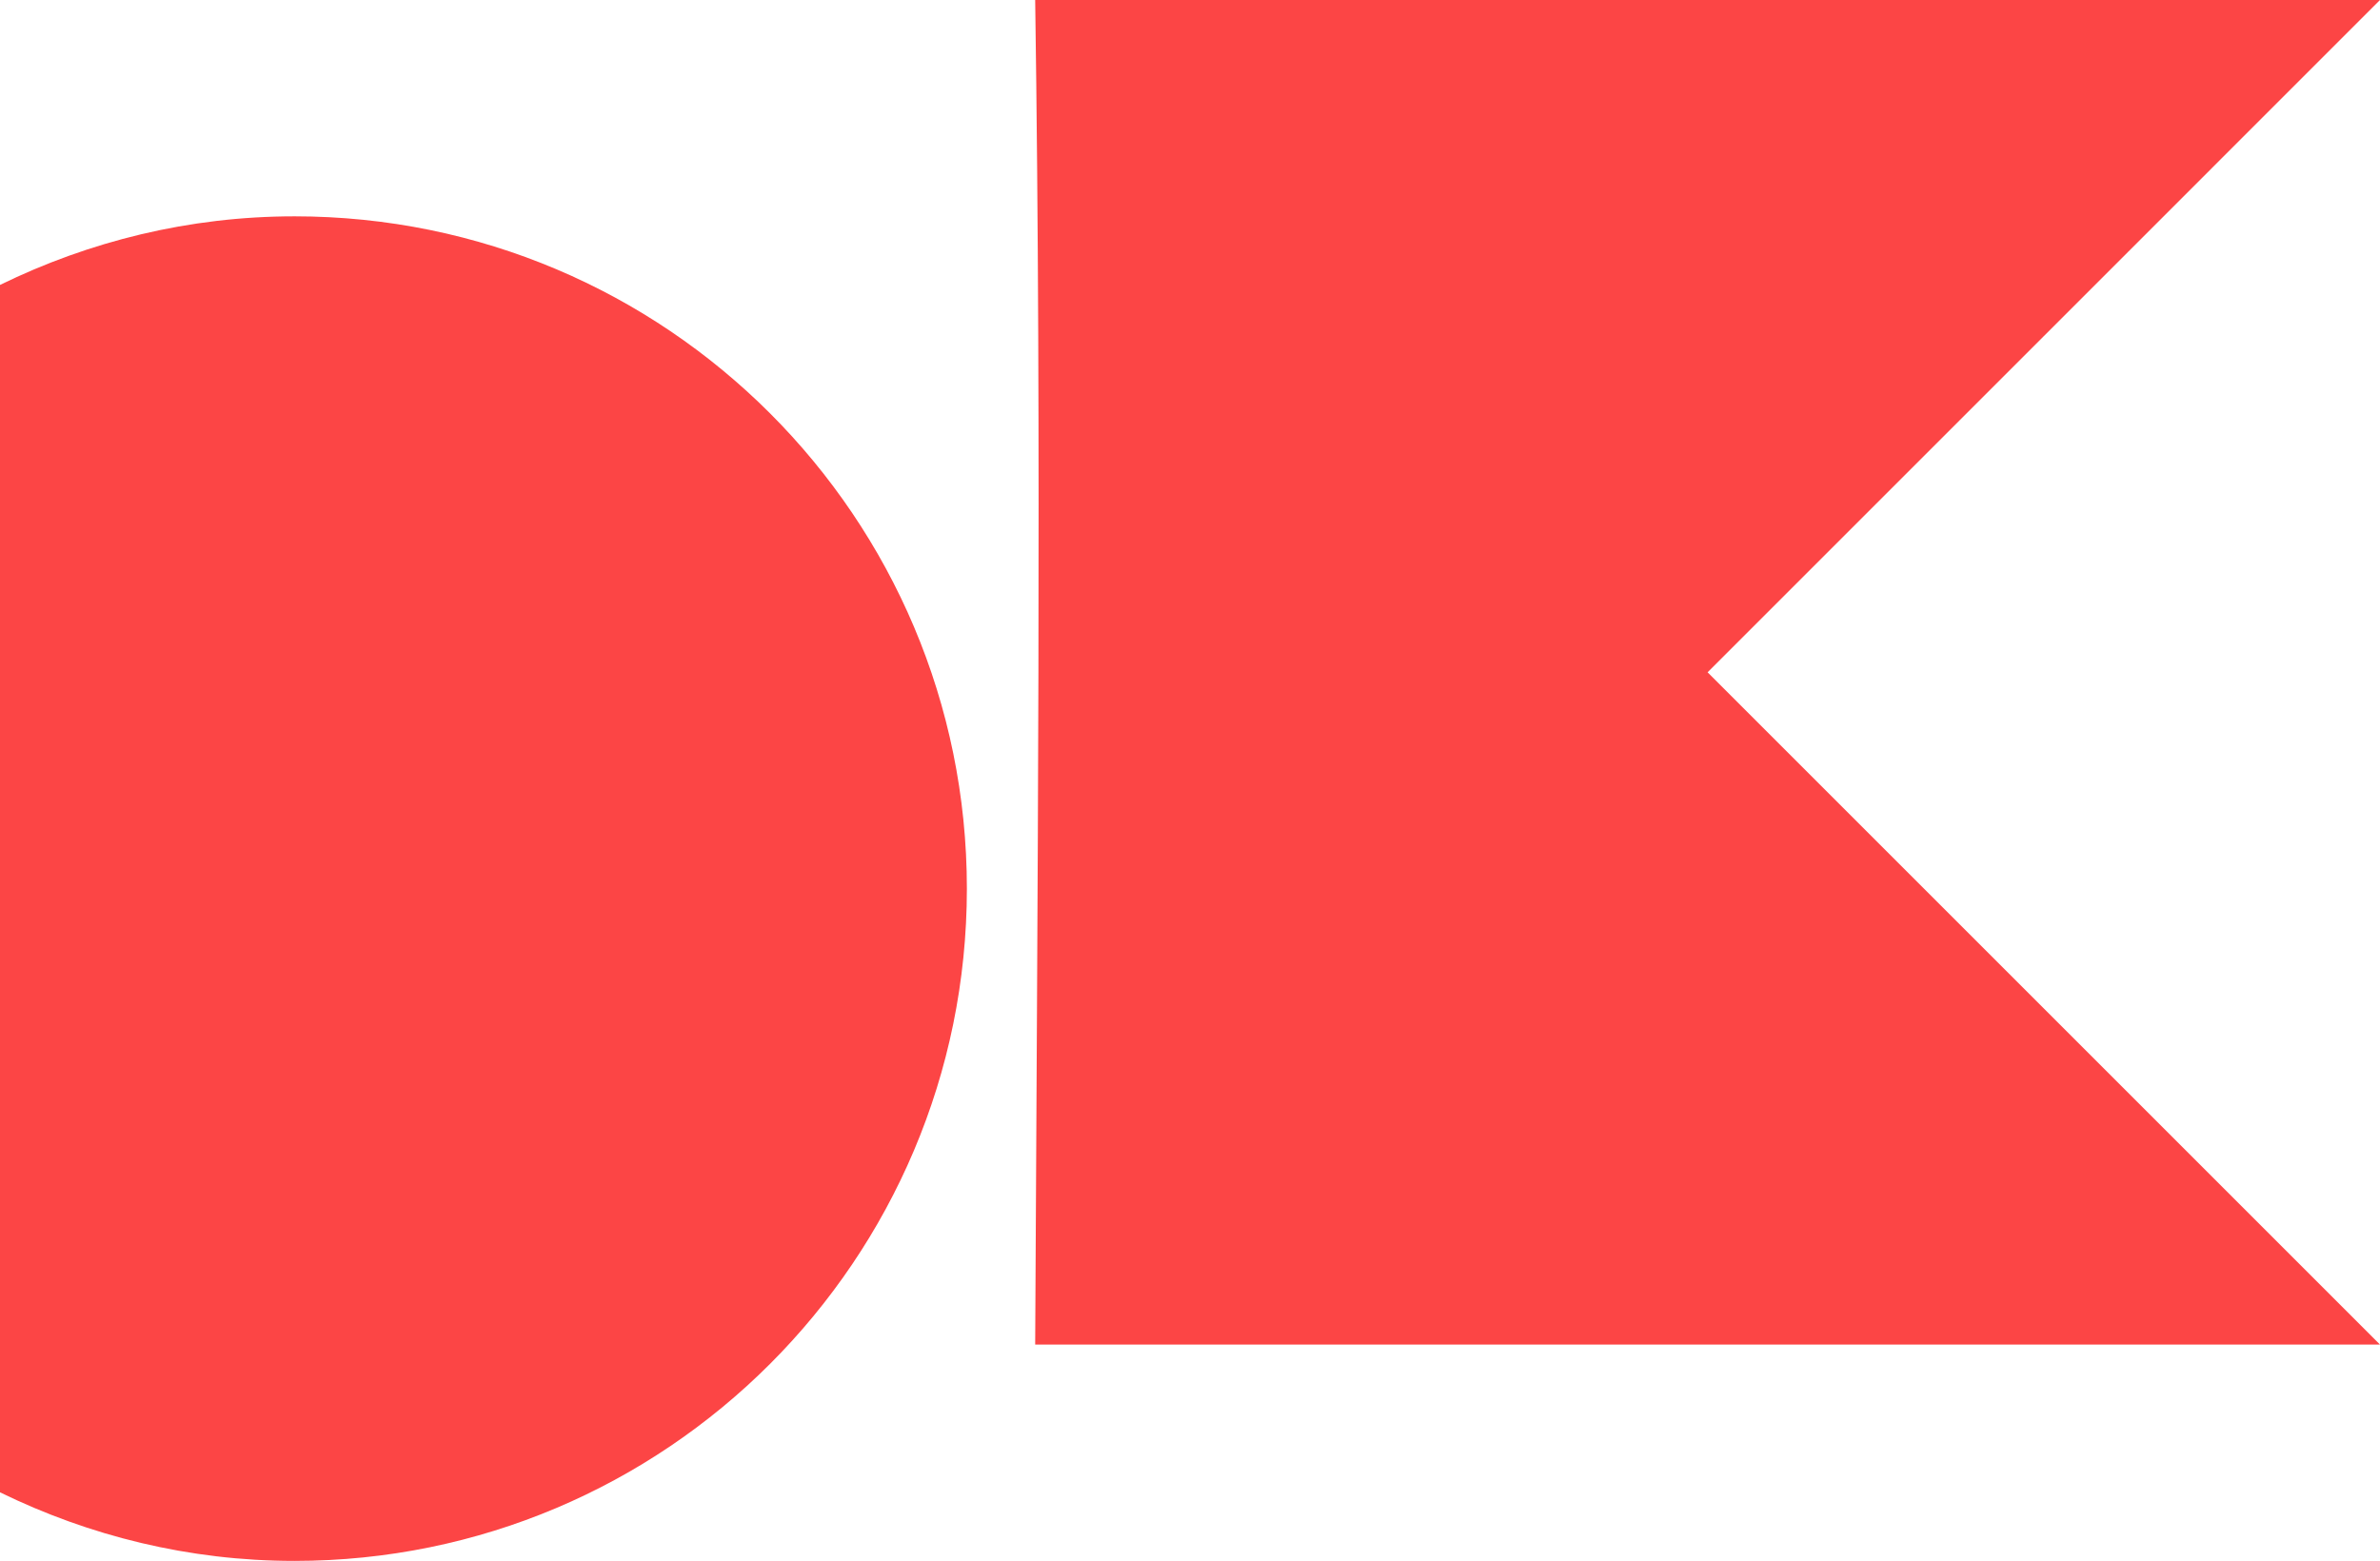
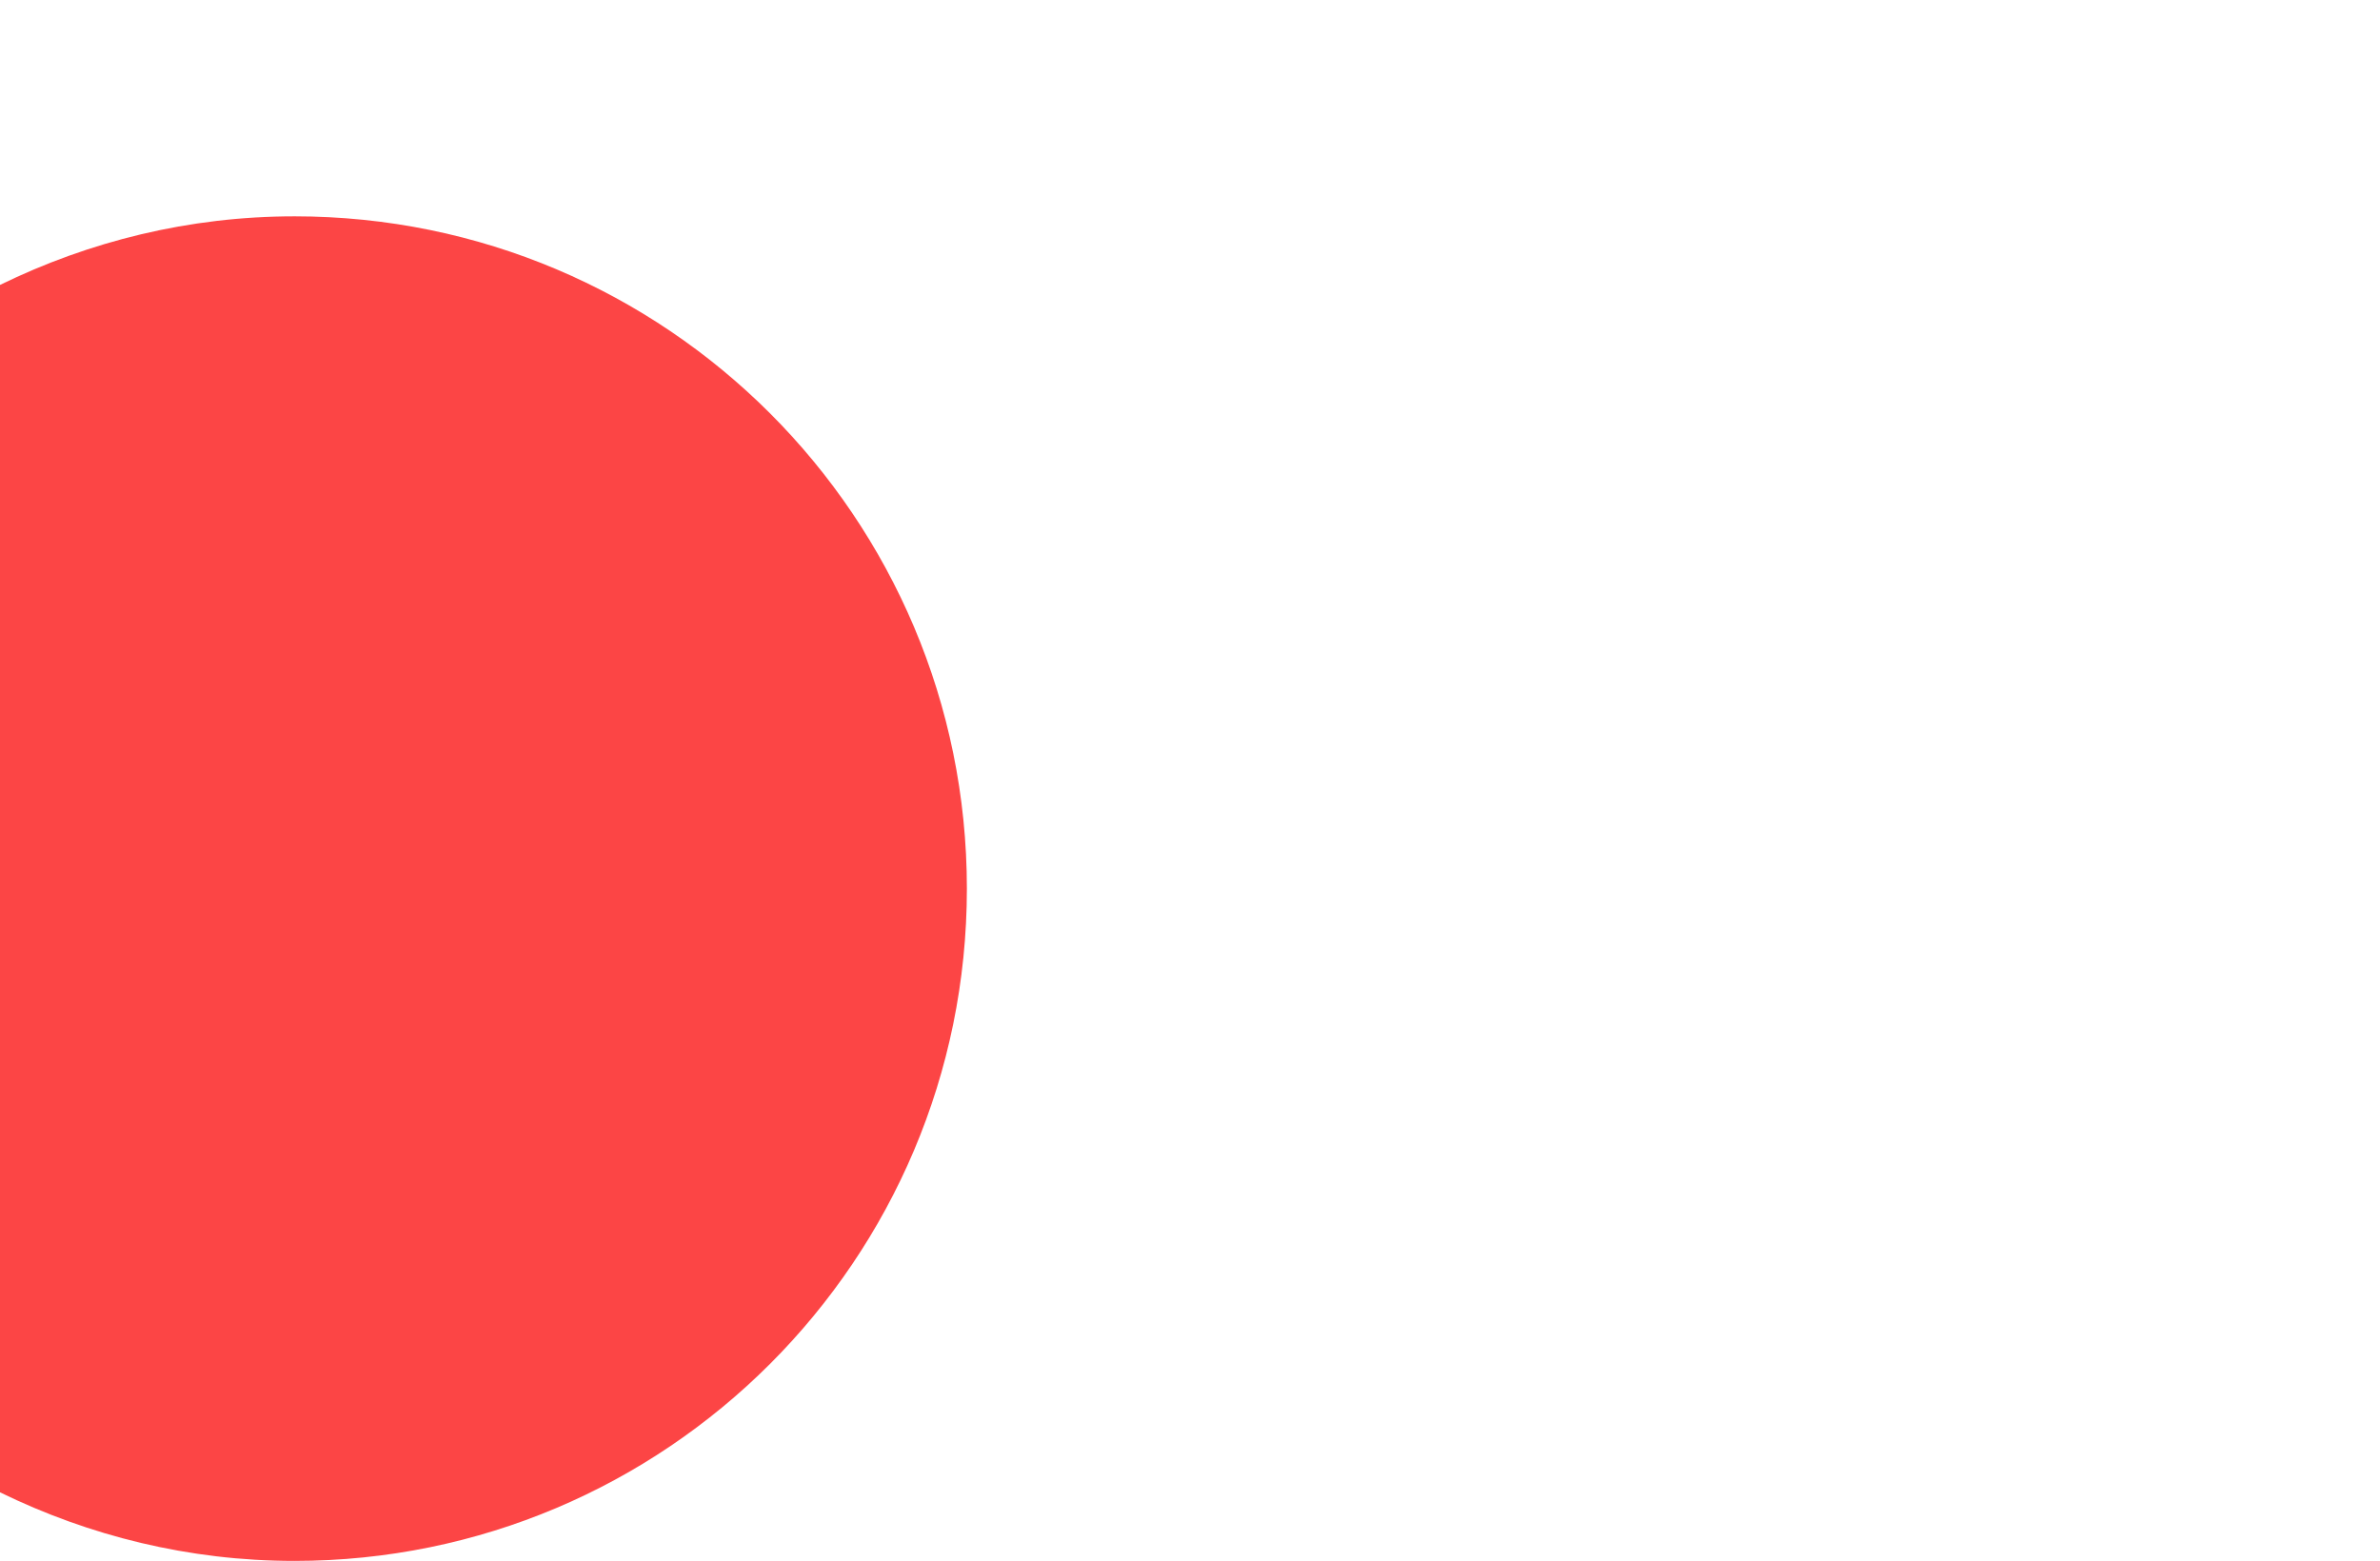
<svg xmlns="http://www.w3.org/2000/svg" width="1920.001" height="1259.448" viewBox="0 0 1920.001 1259.448" version="1.1" id="svg4">
  <defs id="defs8" />
-   <path style="fill:#fc4545;stroke:none;stroke-width:1px;stroke-linecap:butt;stroke-linejoin:miter;stroke-opacity:1;fill-opacity:1" d="M 835.105,0 H 1920.001 l -542.446,542.45 542.445,542.445 H 835.105 c 1.701,-361.772 5.28,-723.181 0,-1084.895 z" id="path833" />
  <path id="Pfad_177" d="M 237.553,174.554 C 152.229,174.554 71.822,194.804 0,229.903 v 974.195 c 71.822,35.099 152.229,55.35 237.553,55.35 299.585,0 542.447,-242.862 542.447,-542.447 0,-299.585 -242.862,-542.447 -542.447,-542.447 z" style="fill:#fc4545;fill-opacity:1" />
  <path style="fill:none;stroke:#000000;stroke-width:1px;stroke-linecap:butt;stroke-linejoin:miter;stroke-opacity:1" d="M -230.262,-62.326 -112.534,38.088 -51.939,-100.415 Z" id="path835" />
</svg>